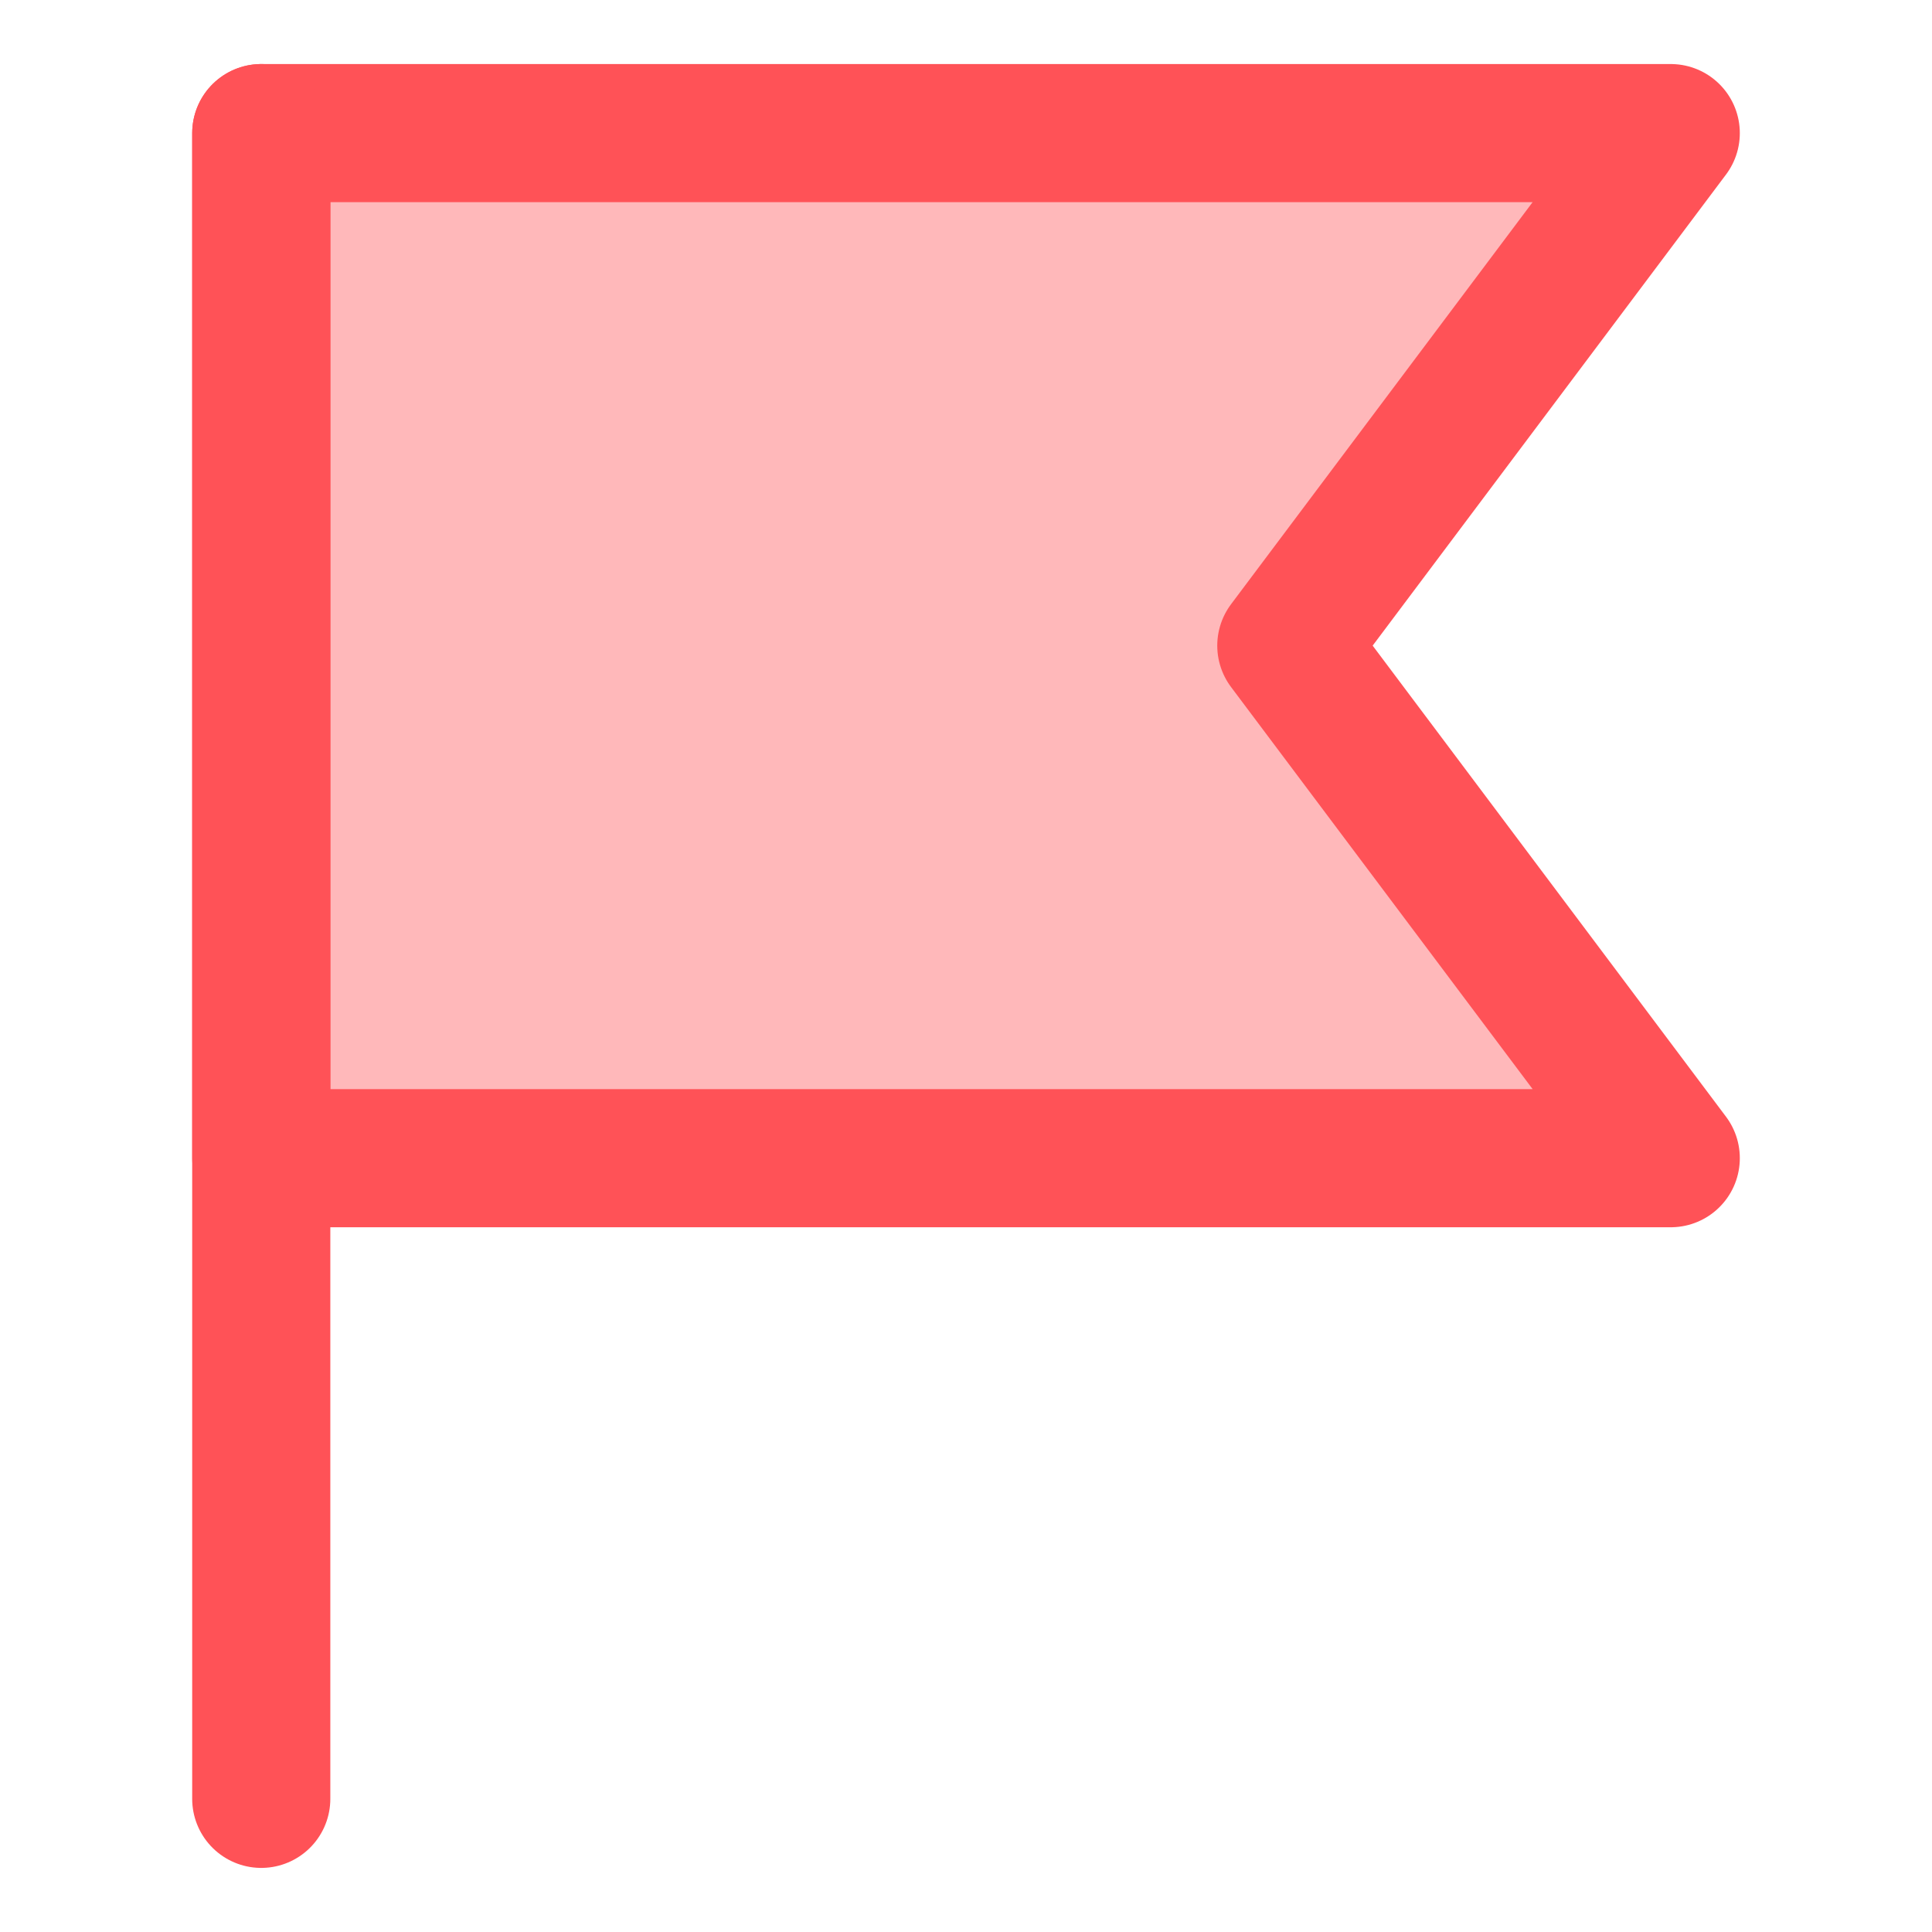
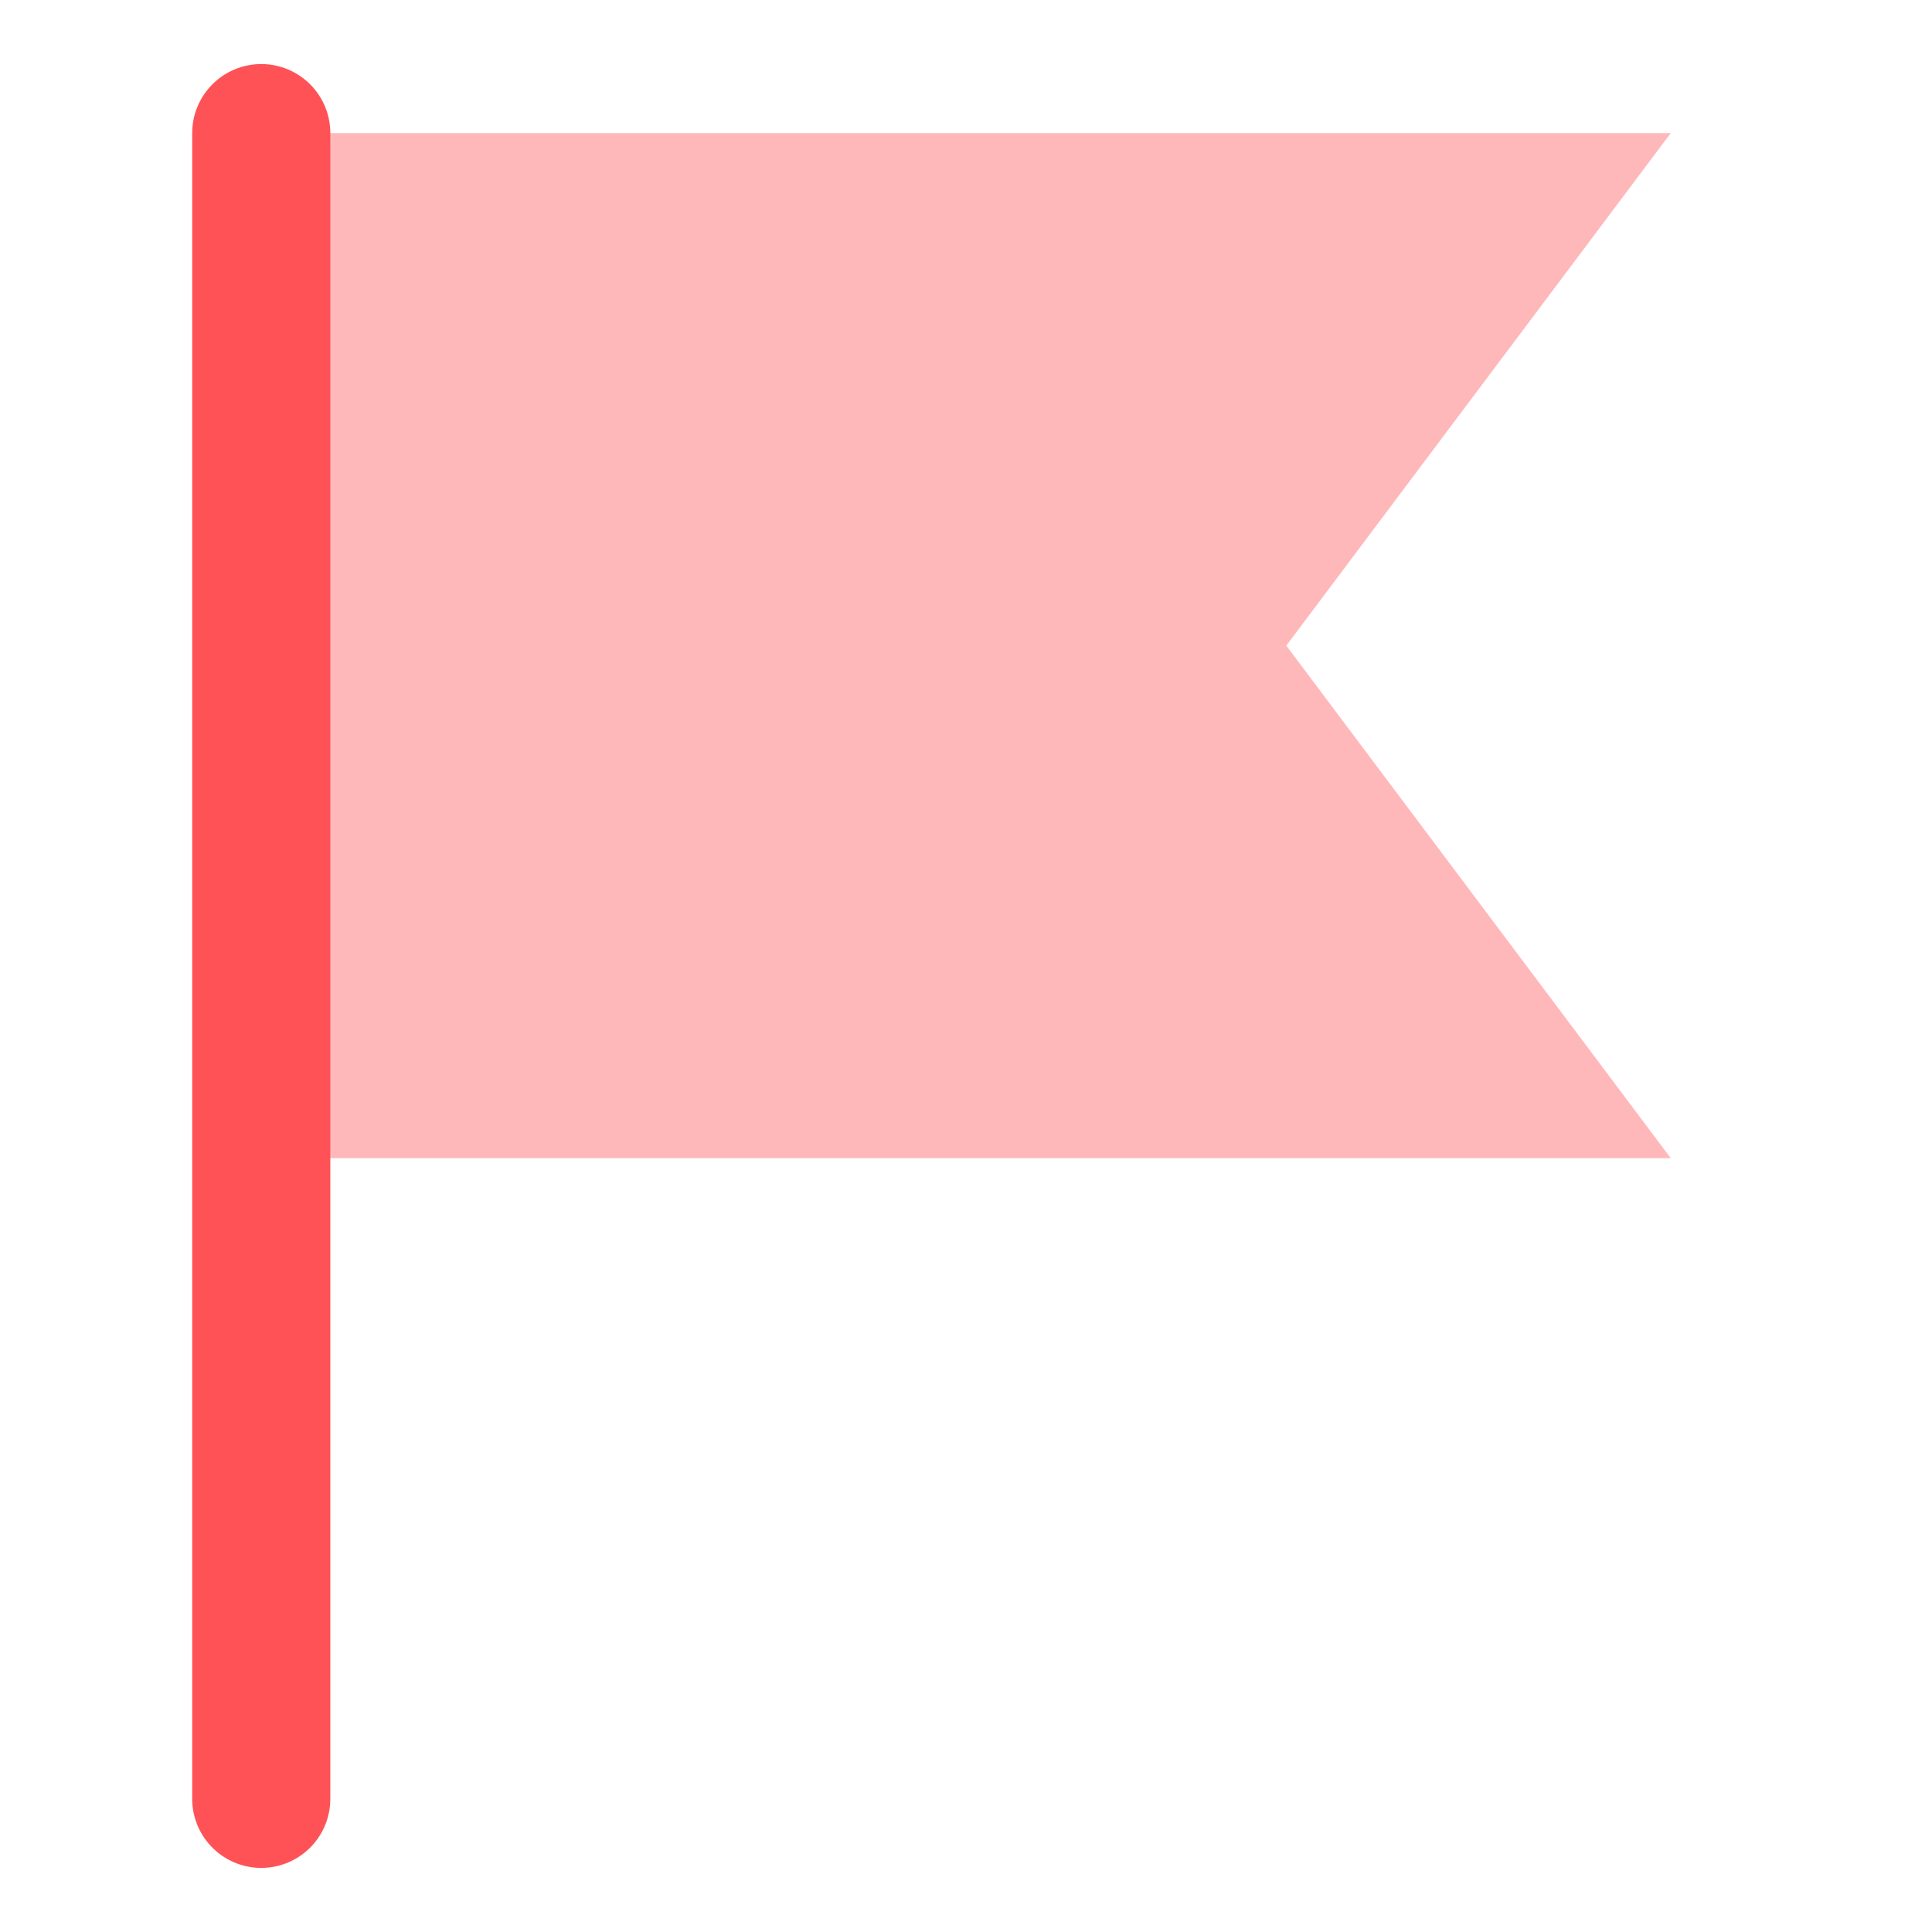
<svg xmlns="http://www.w3.org/2000/svg" fill="none" viewBox="-1.43 -1.43 40 40" id="Flag--Streamline-Core.svg" height="40" width="40">
  <desc>Flag Streamline Icon: https://streamlinehq.com</desc>
  <g id="flag--navigation-map-maps-flag-gps-location-destination-goal">
    <path id="Vector" fill="#ffb8ba" d="M33.161 22.549h-29.181v-21.223h29.181l-7.959 10.611 7.959 10.611Z" stroke-width="2.86" />
-     <path id="Vector_2" stroke="#ff5257" stroke-linecap="round" stroke-linejoin="round" d="M33.161 22.549h-29.181v-21.223h29.181l-7.959 10.611 7.959 10.611Z" stroke-width="2.86" />
    <path id="Vector_3" stroke="#ff5257" stroke-linecap="round" stroke-linejoin="round" d="M3.979 1.326v34.487" stroke-width="2.86" />
  </g>
</svg>